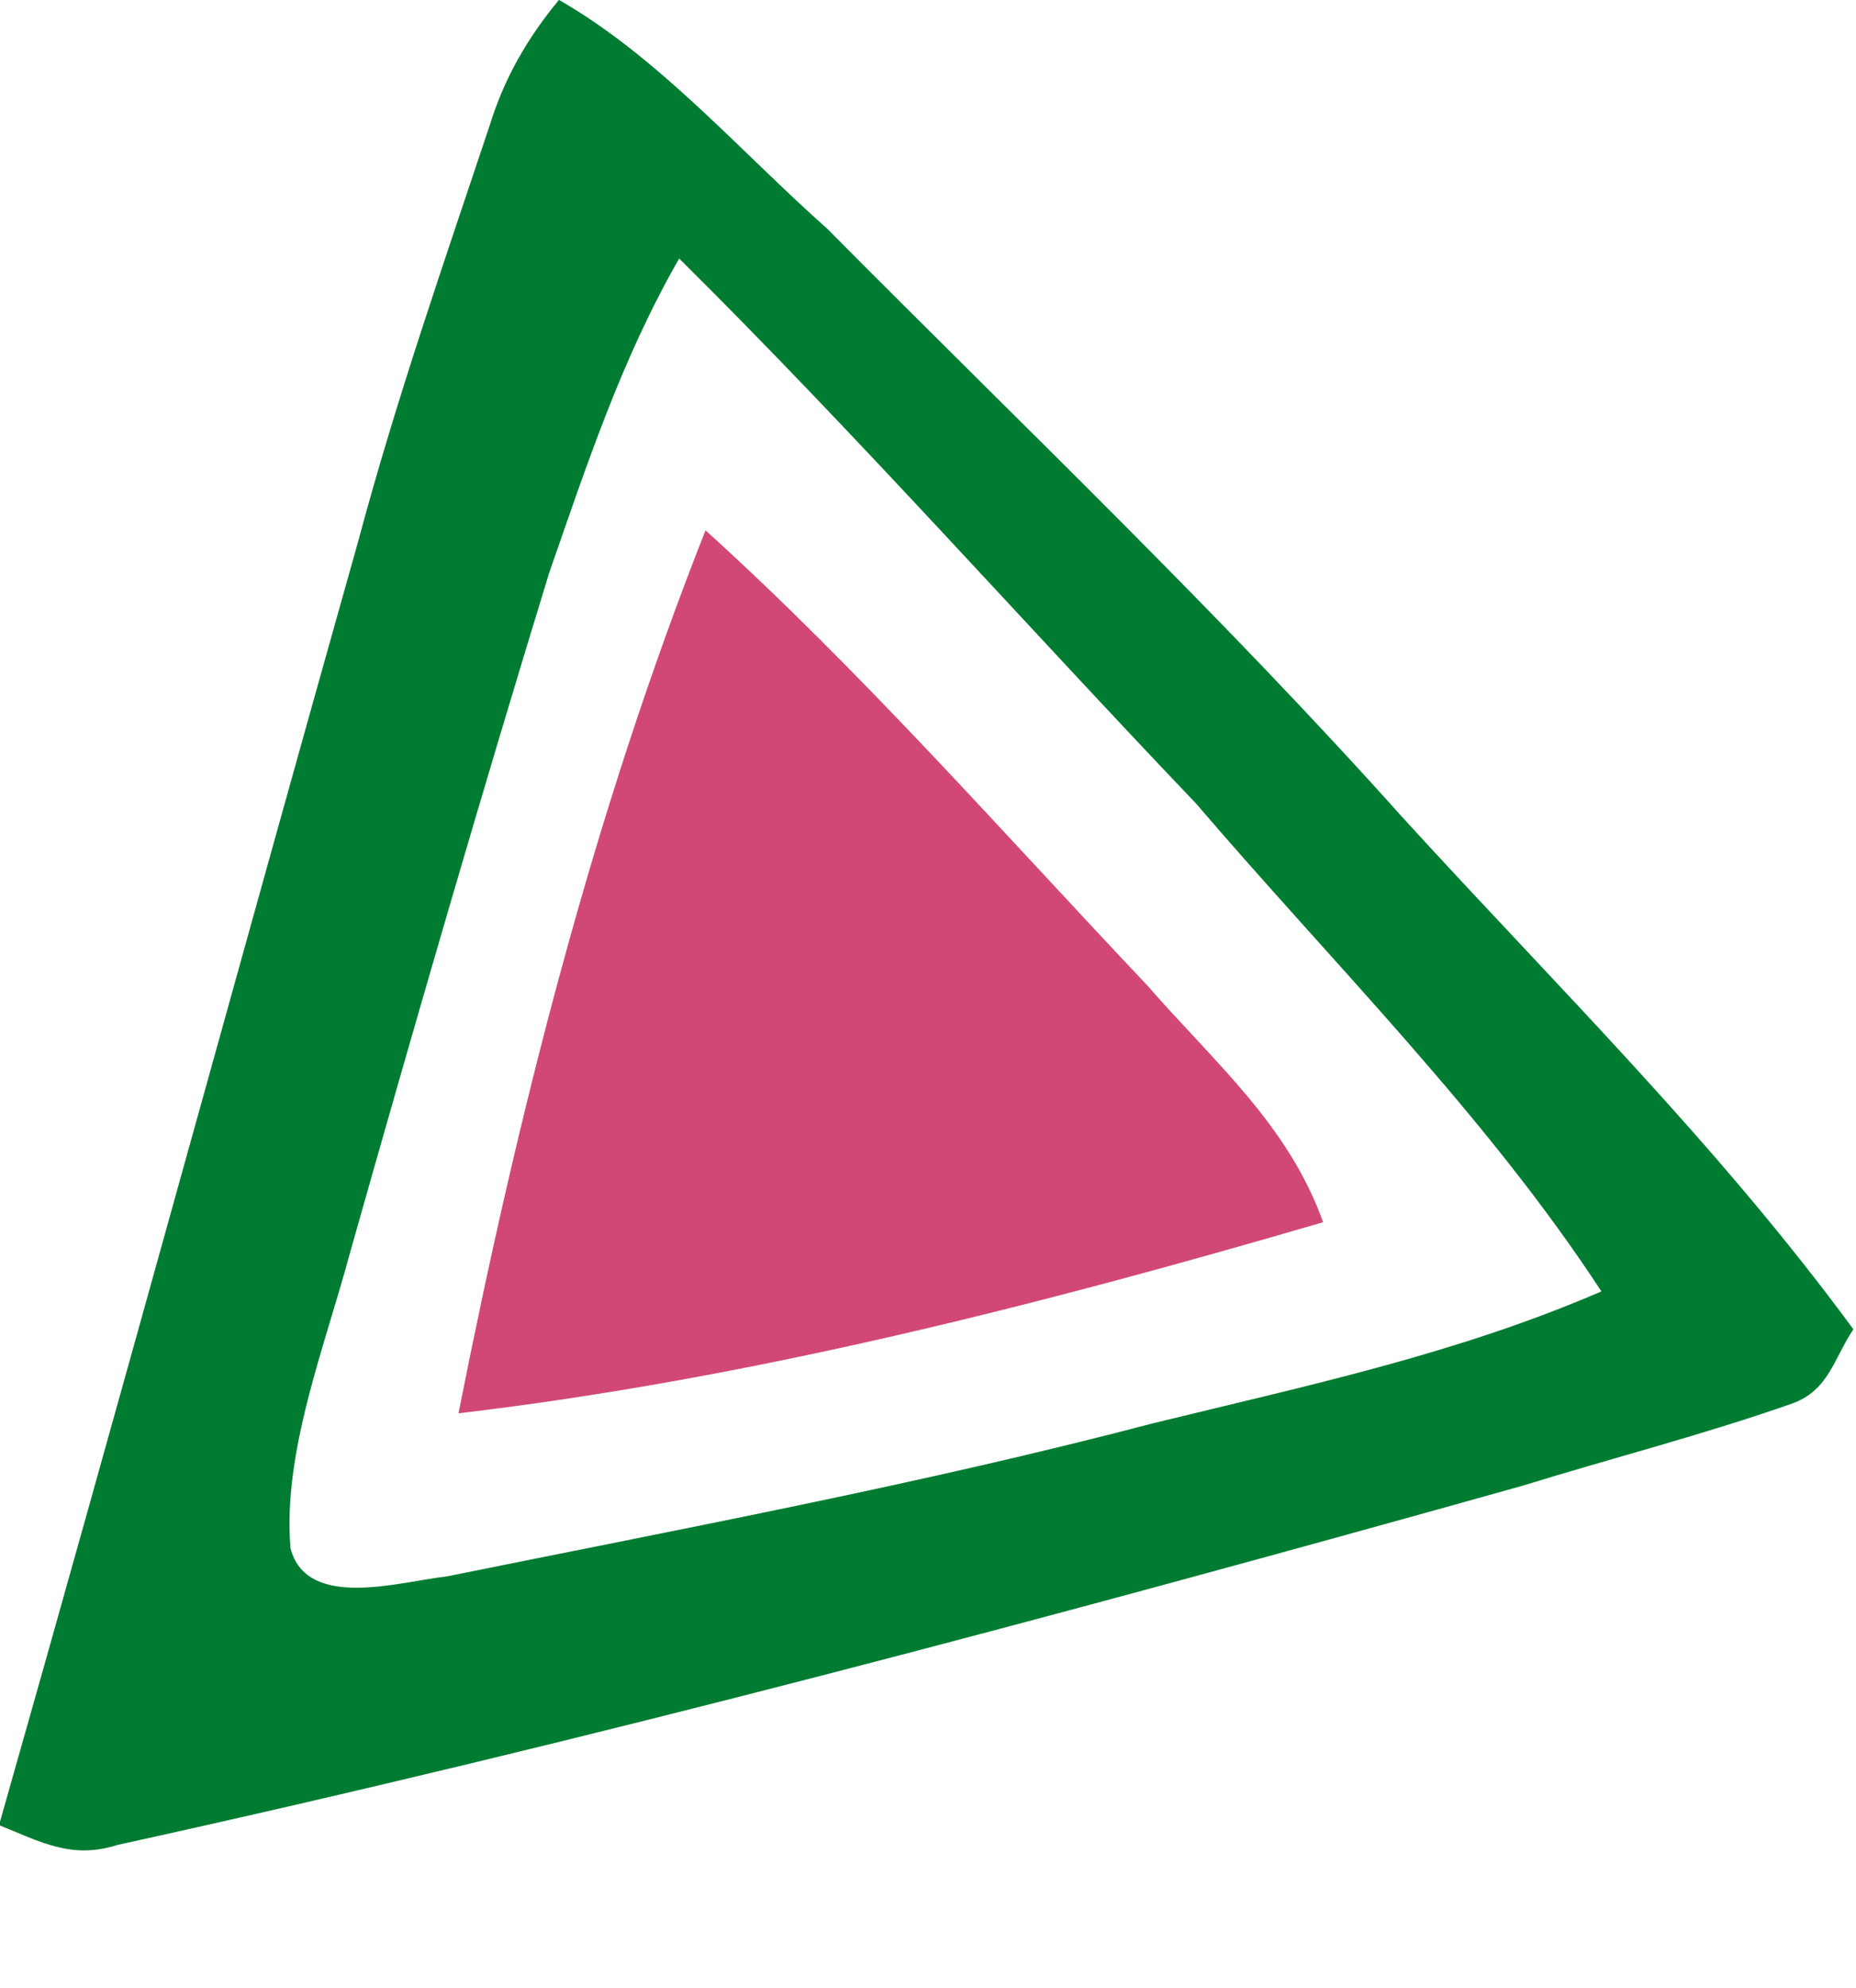
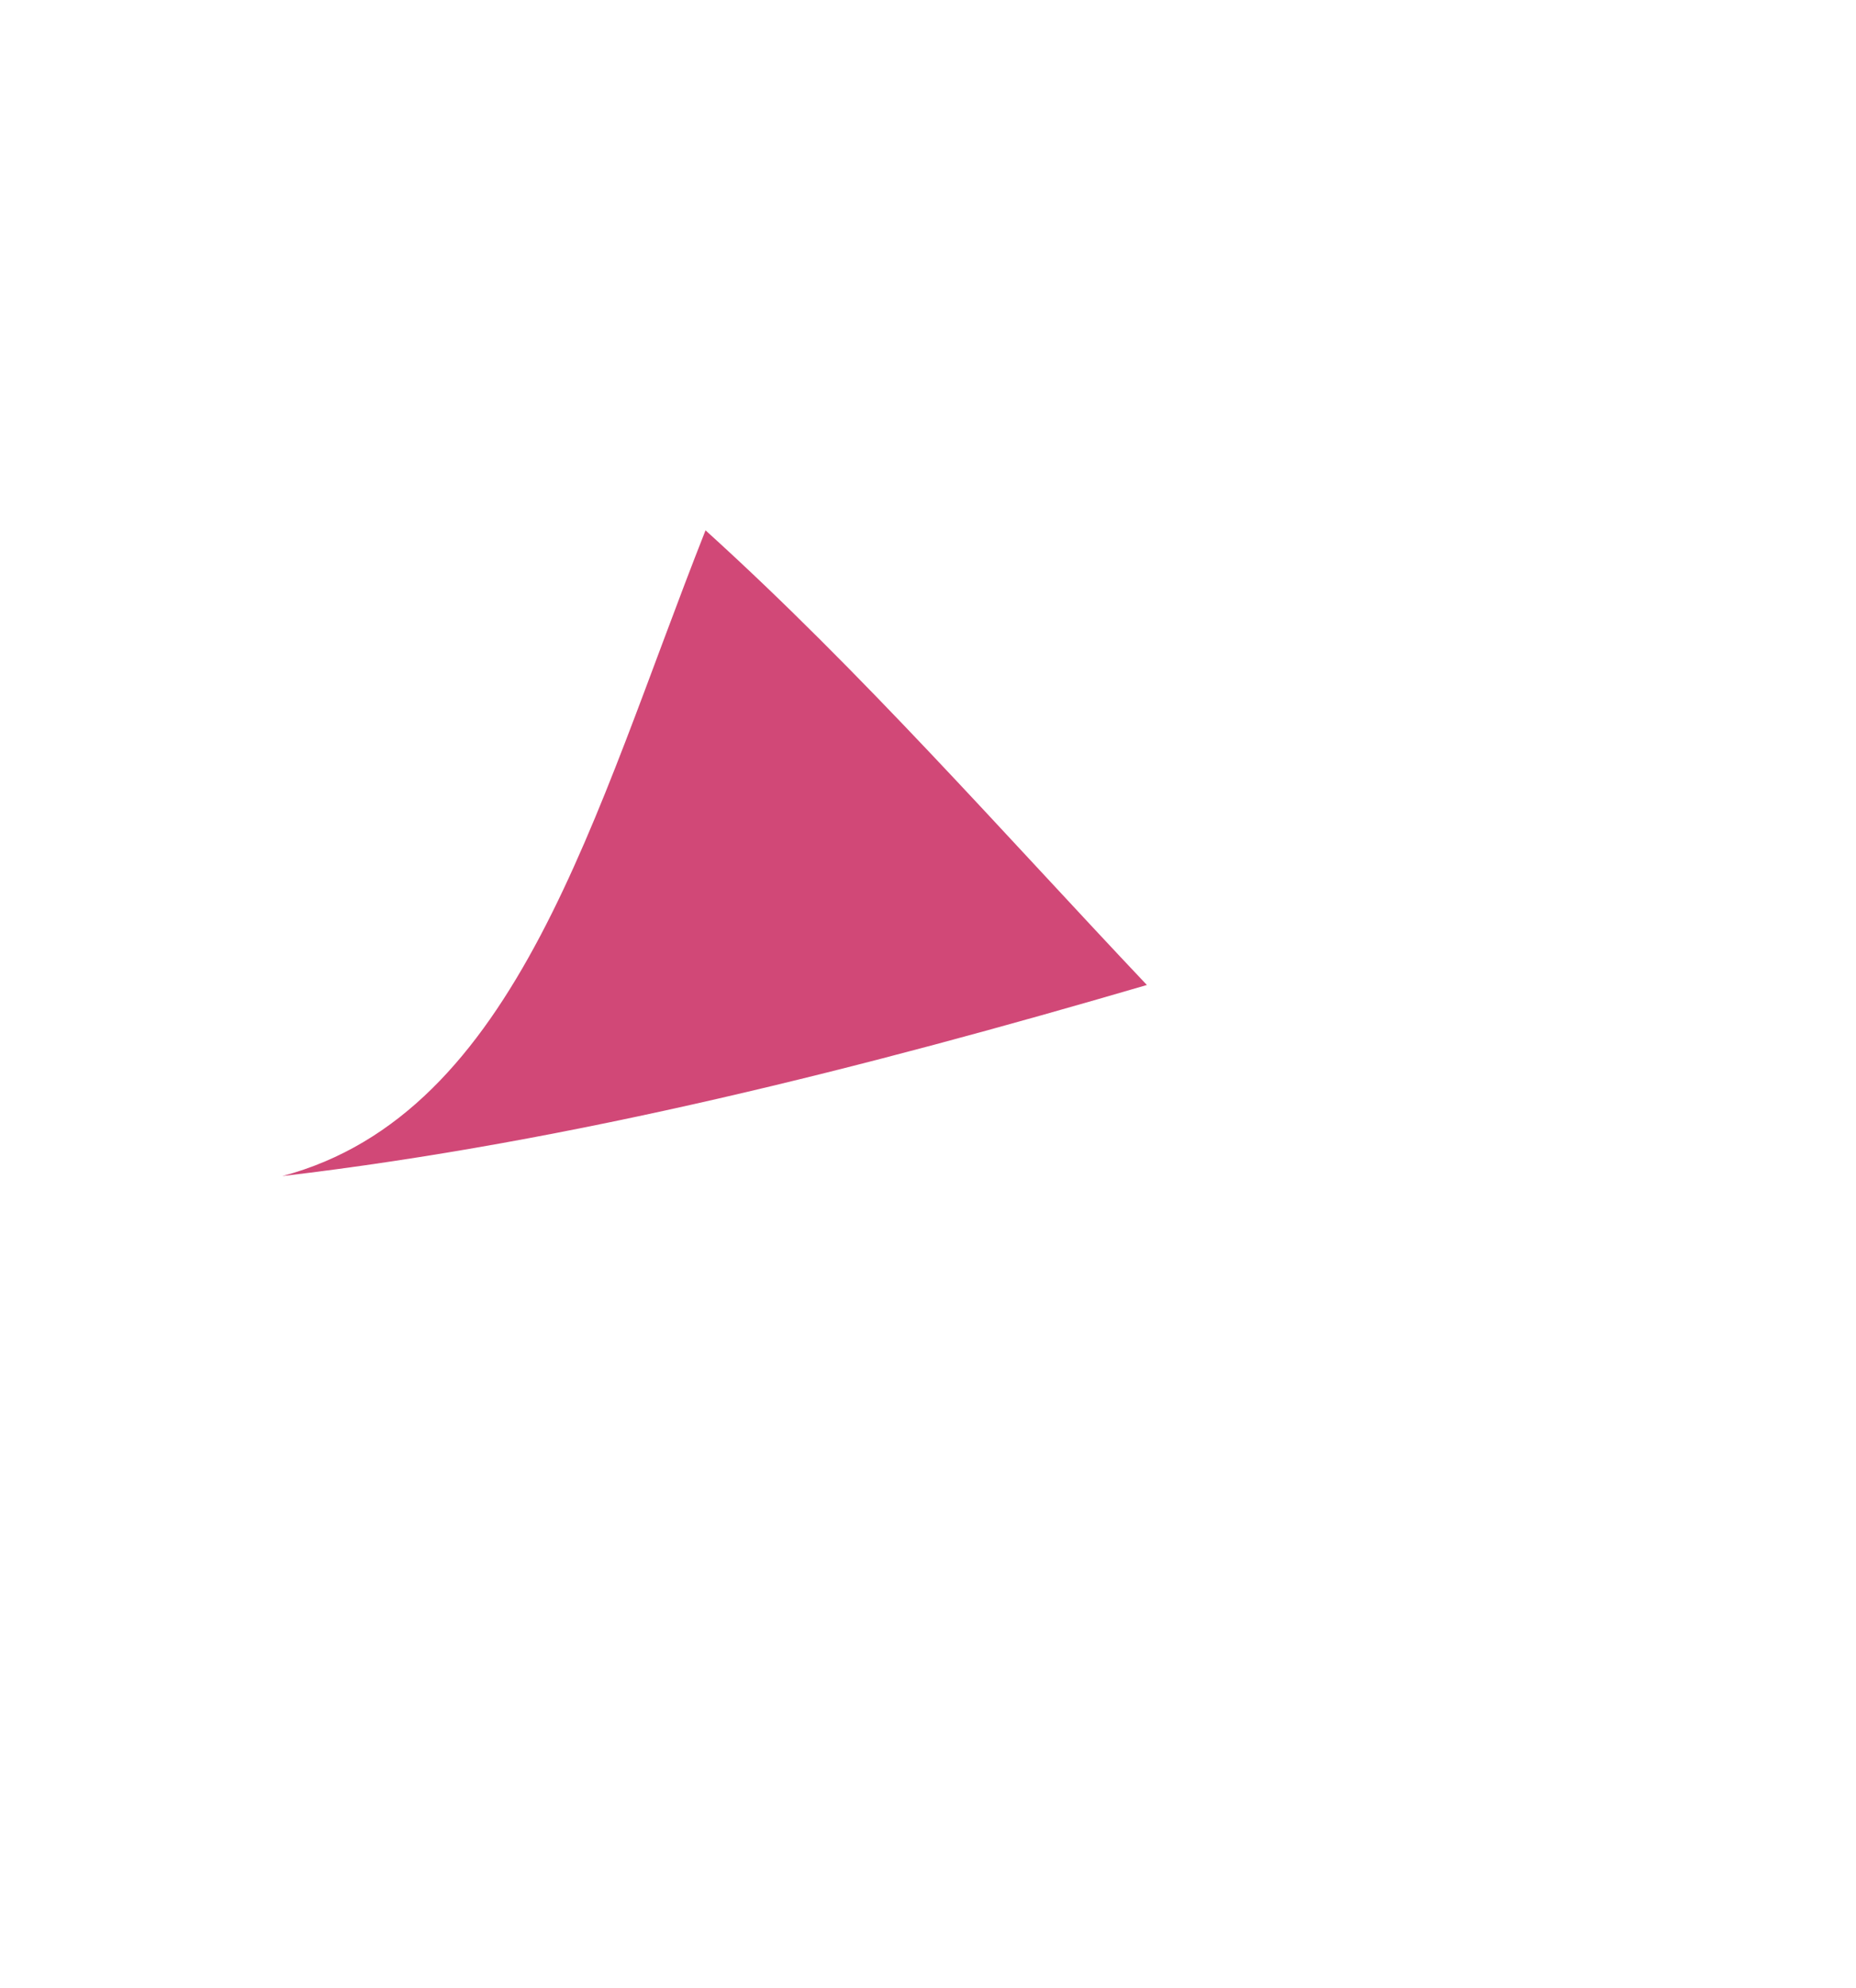
<svg xmlns="http://www.w3.org/2000/svg" version="1.1" id="Livello_1" x="0px" y="0px" viewBox="0 0 112.7 120.7" style="enable-background:new 0 0 112.7 120.7;" xml:space="preserve">
  <style type="text/css">
	.st0{fill:#007C32;}
	.st1{fill:#D14877;}
</style>
  <g id="g841" transform="matrix(1, 0, 0, 1, 59.741, 27.793)">
-     <path id="use1087-7" class="st0" d="M-25.8-27.8c6.1,3.5,11,9.2,16.3,13.9C2.2-2.1,14.3,9.4,25.4,21.8   c9.4,10.3,19.1,19.8,27.4,31.1c-1.2,1.8-1.5,3.7-3.7,4.5c-5.4,1.9-10.9,3.3-16.4,5C4.5,70.3-23.9,77.9-52.6,84.2   c-2.8,0.9-4.7-0.2-7.2-1.2C-52.4,57-45.3,31-38,5.1c2.3-8.6,5.2-16.9,8-25.3C-29.1-23.1-27.7-25.5-25.8-27.8L-25.8-27.8z    M37.5,50.6C30.5,39.9,21.2,30.7,12.9,21C2.4,10-7.7-1.4-18.5-12.1C-22-6-24.1,0.4-26.4,7c-4.2,13.7-8.2,27.5-12.1,41.3   c-1.5,5.6-4.1,12.1-3.6,17.9c1,3.8,6.7,2,9.5,1.7c14.3-2.9,28.8-5.6,42.9-9.3C19.7,56.3,28.7,54.4,37.5,50.6z" />
-     <path id="use1091-2" class="st1" d="M-16.9,4.4C-7.4,13,1.1,22.7,9.9,32c4.1,4.7,8.6,8.5,10.7,14.4c-17.1,5-34.7,9.5-52.5,11.6   C-28.3,39.8-23.7,21.6-16.9,4.4L-16.9,4.4z" />
+     <path id="use1091-2" class="st1" d="M-16.9,4.4C-7.4,13,1.1,22.7,9.9,32c-17.1,5-34.7,9.5-52.5,11.6   C-28.3,39.8-23.7,21.6-16.9,4.4L-16.9,4.4z" />
  </g>
</svg>